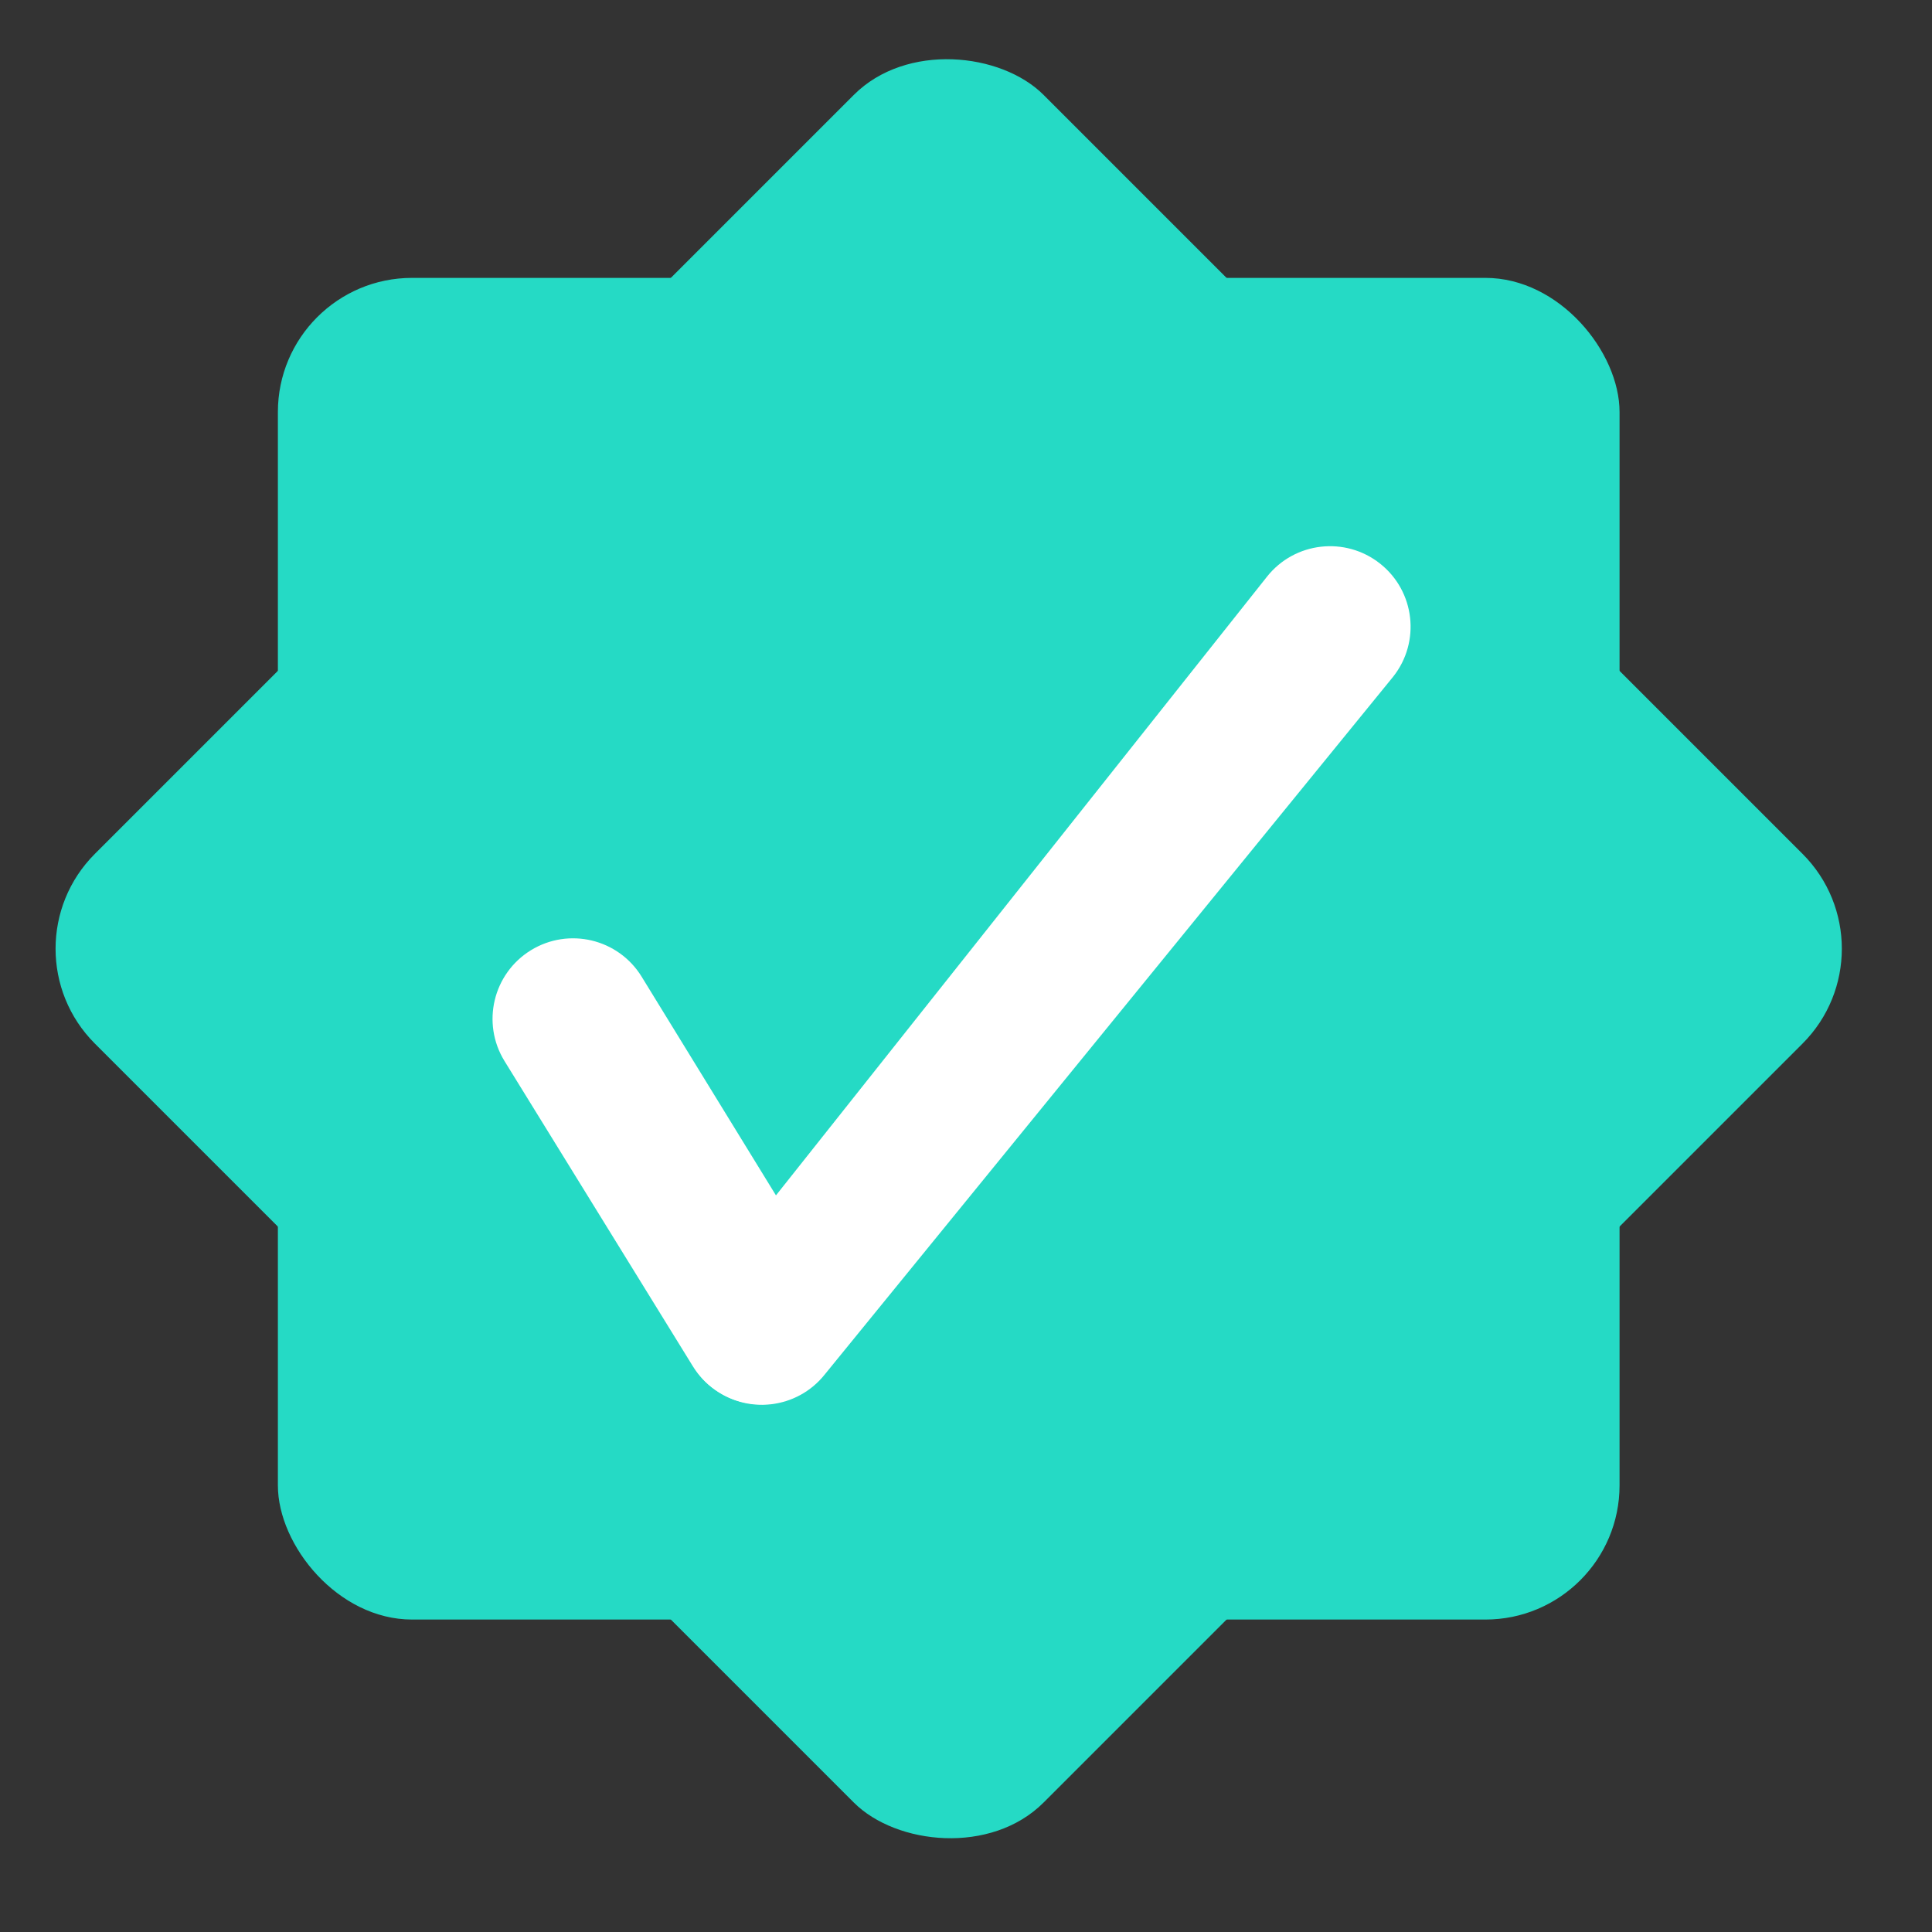
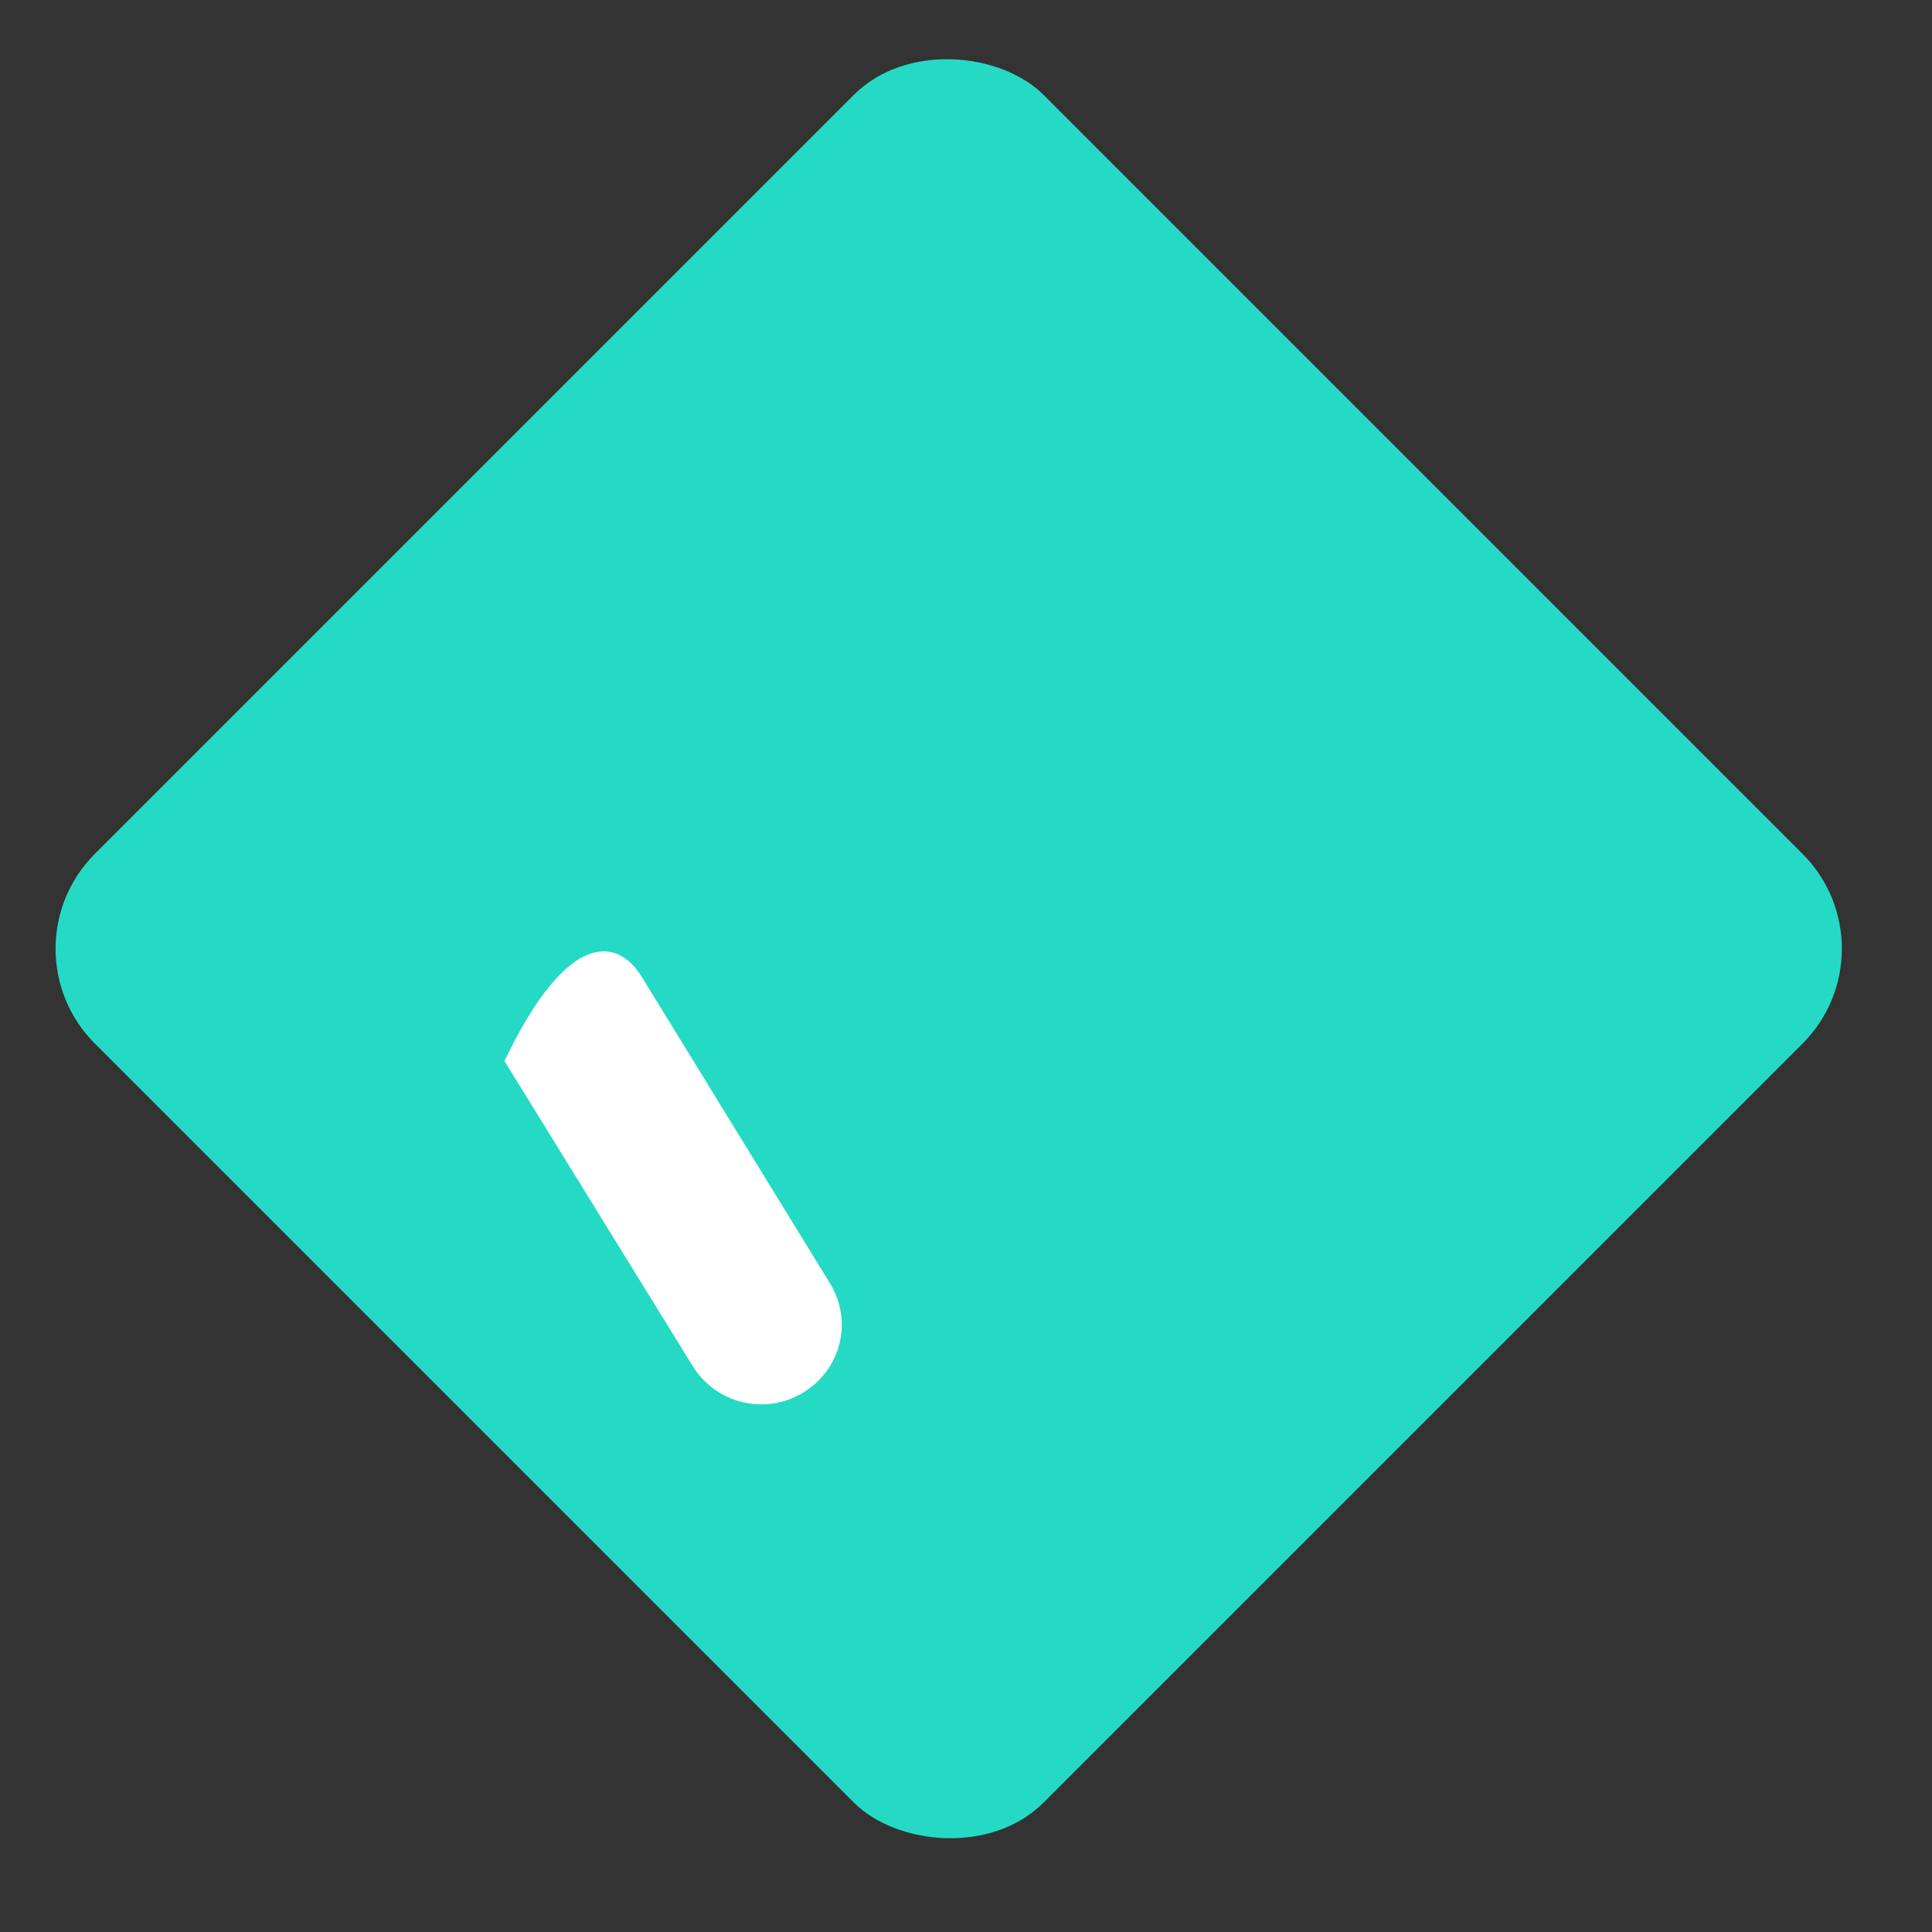
<svg xmlns="http://www.w3.org/2000/svg" width="36" height="36" viewBox="0 0 36 36" fill="none">
  <rect x="0" y="0" width="36" height="36" fill="#333333" stroke="none" />
-   <rect x="5.178" y="5.178" width="25" height="25" rx="2.5" fill="#25DAC5" />
  <rect y="17.678" width="25" height="25" rx="2.5" transform="rotate(-45 0 17.678)" fill="#25DAC5" />
-   <path d="M9.4 19.77C8.966 19.064 9.187 18.14 9.893 17.706C10.599 17.273 11.522 17.493 11.956 18.199L15.463 23.909C15.897 24.615 15.676 25.512 14.97 25.946C14.265 26.38 13.341 26.159 12.907 25.453L9.4 19.77Z" fill="white" />
-   <path d="M23.609 10.745C24.124 10.096 25.068 9.988 25.717 10.503C26.366 11.018 26.474 11.961 25.959 12.61L15.37 25.609C14.855 26.258 13.912 26.366 13.263 25.851C12.614 25.336 12.663 24.537 13.178 23.888L23.609 10.745Z" fill="white" />
+   <path d="M9.4 19.77C10.599 17.273 11.522 17.493 11.956 18.199L15.463 23.909C15.897 24.615 15.676 25.512 14.97 25.946C14.265 26.38 13.341 26.159 12.907 25.453L9.4 19.77Z" fill="white" />
</svg>